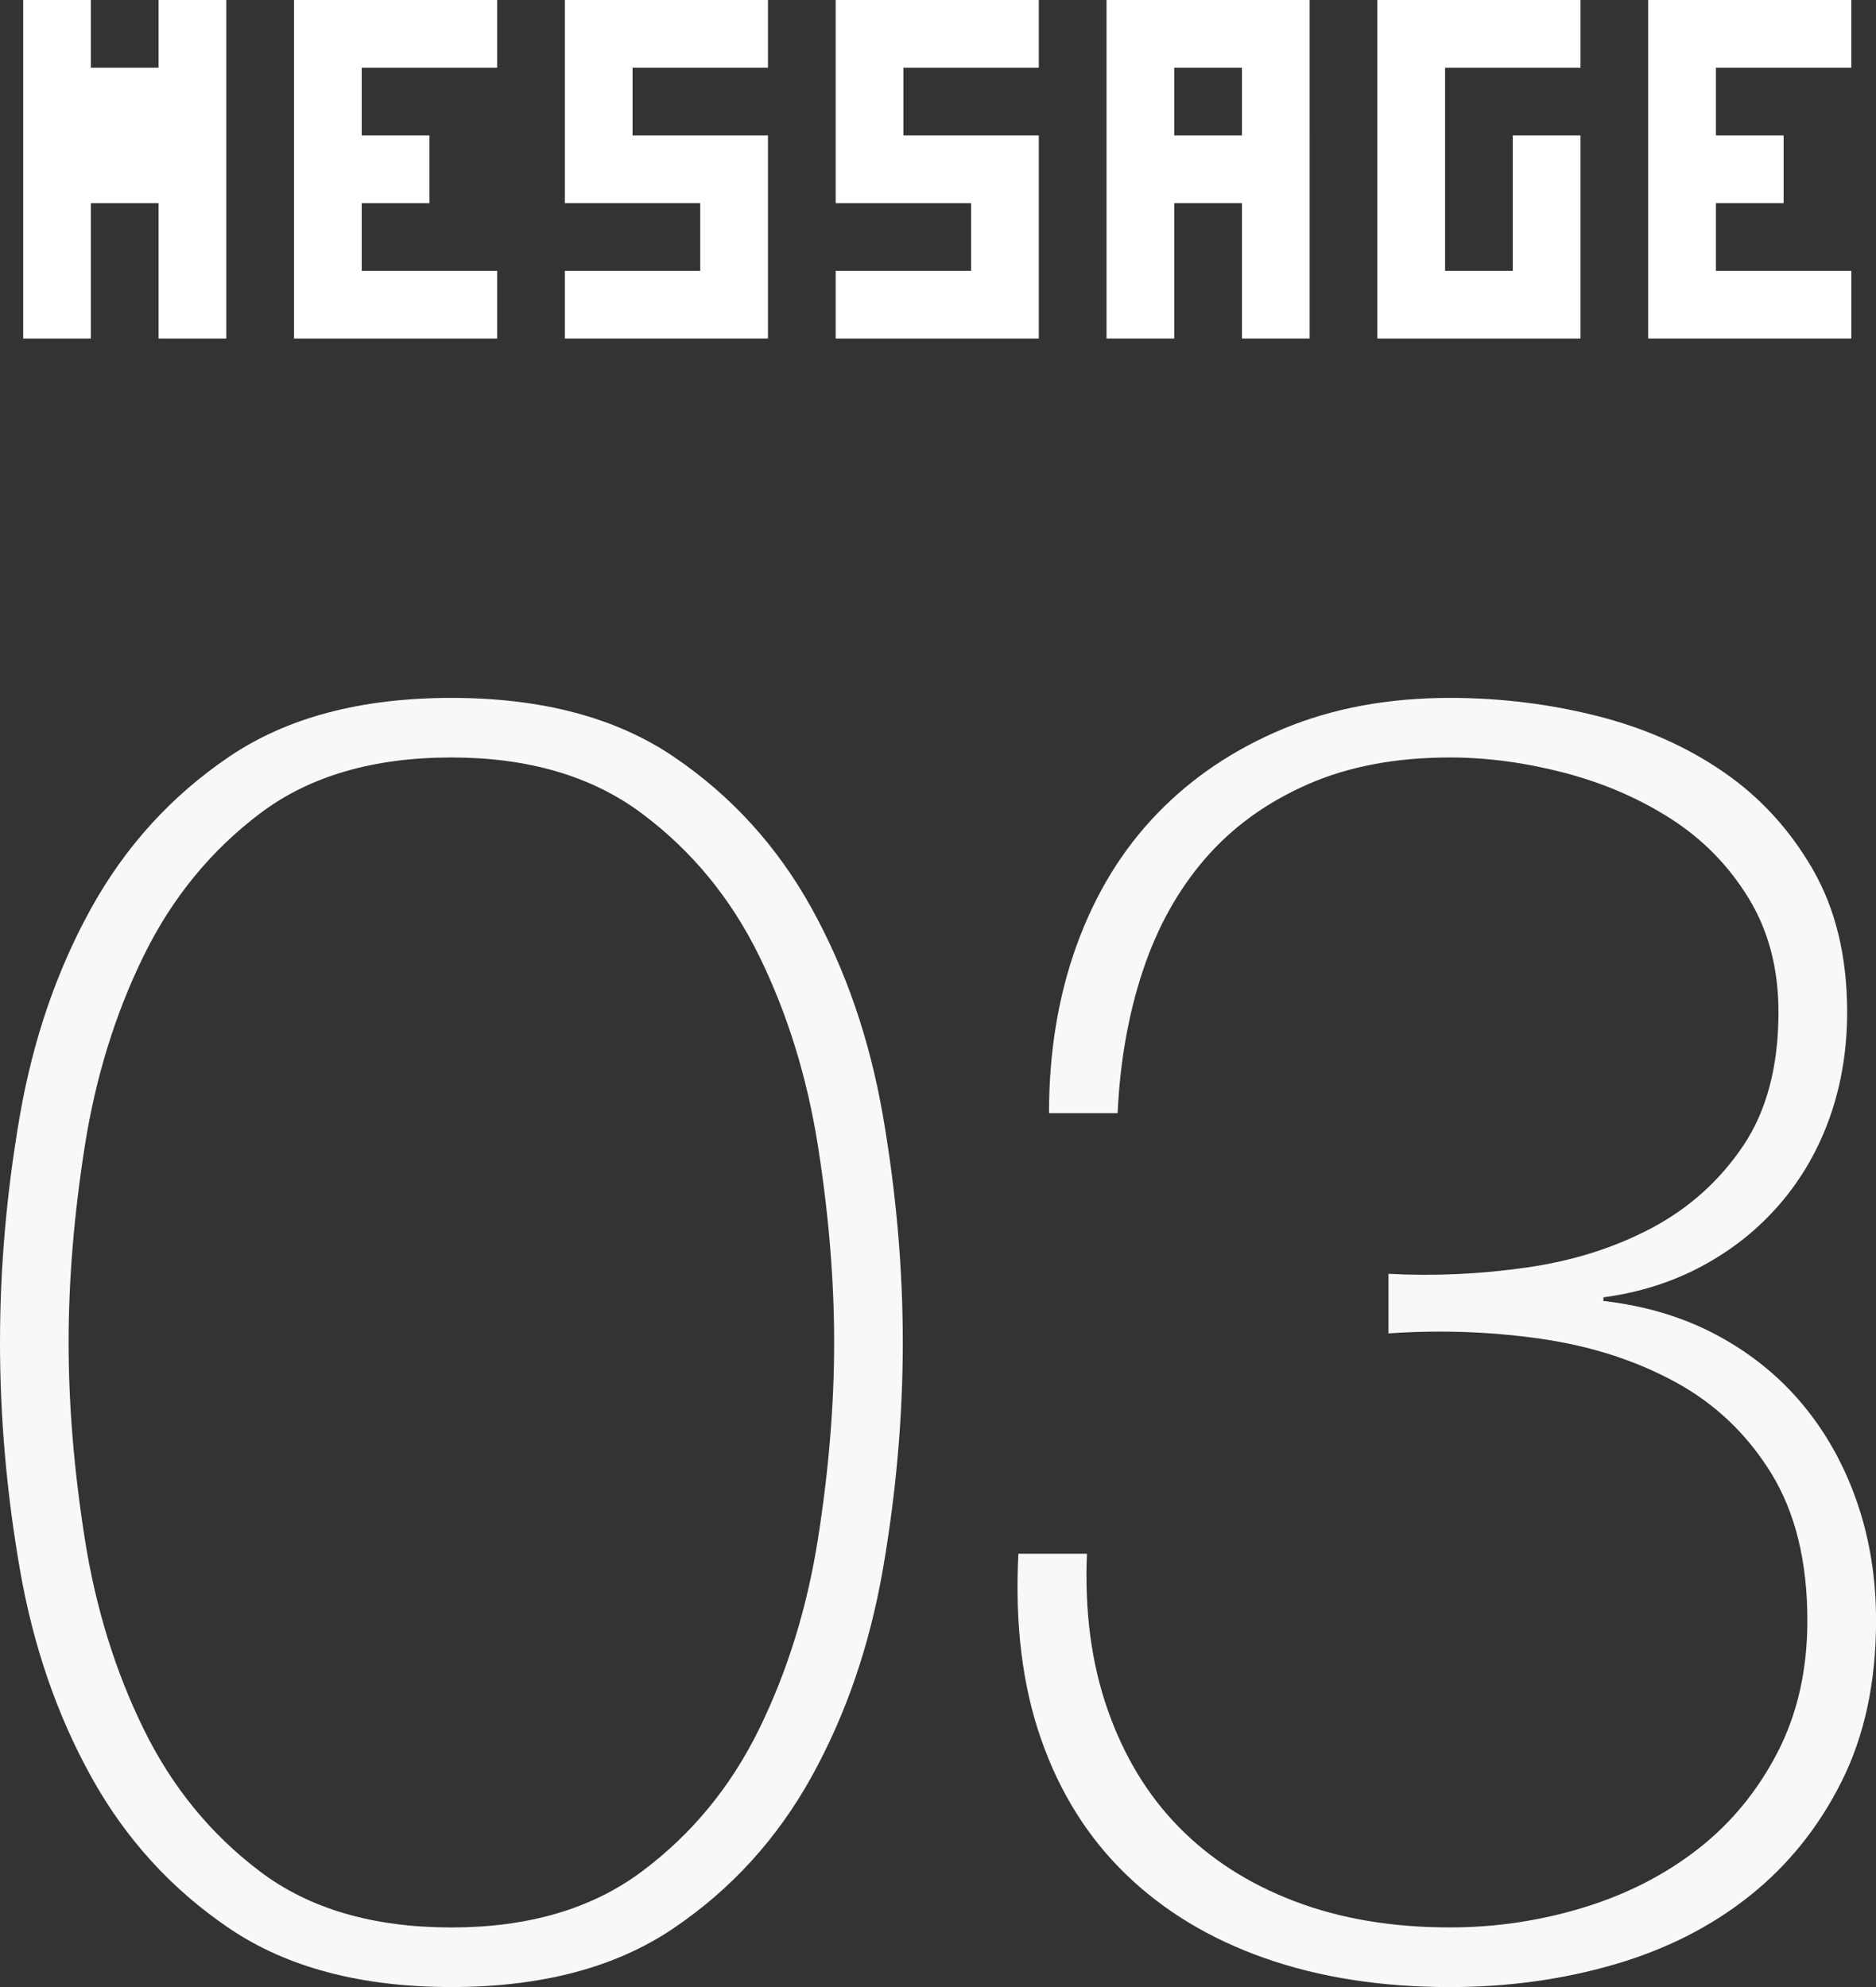
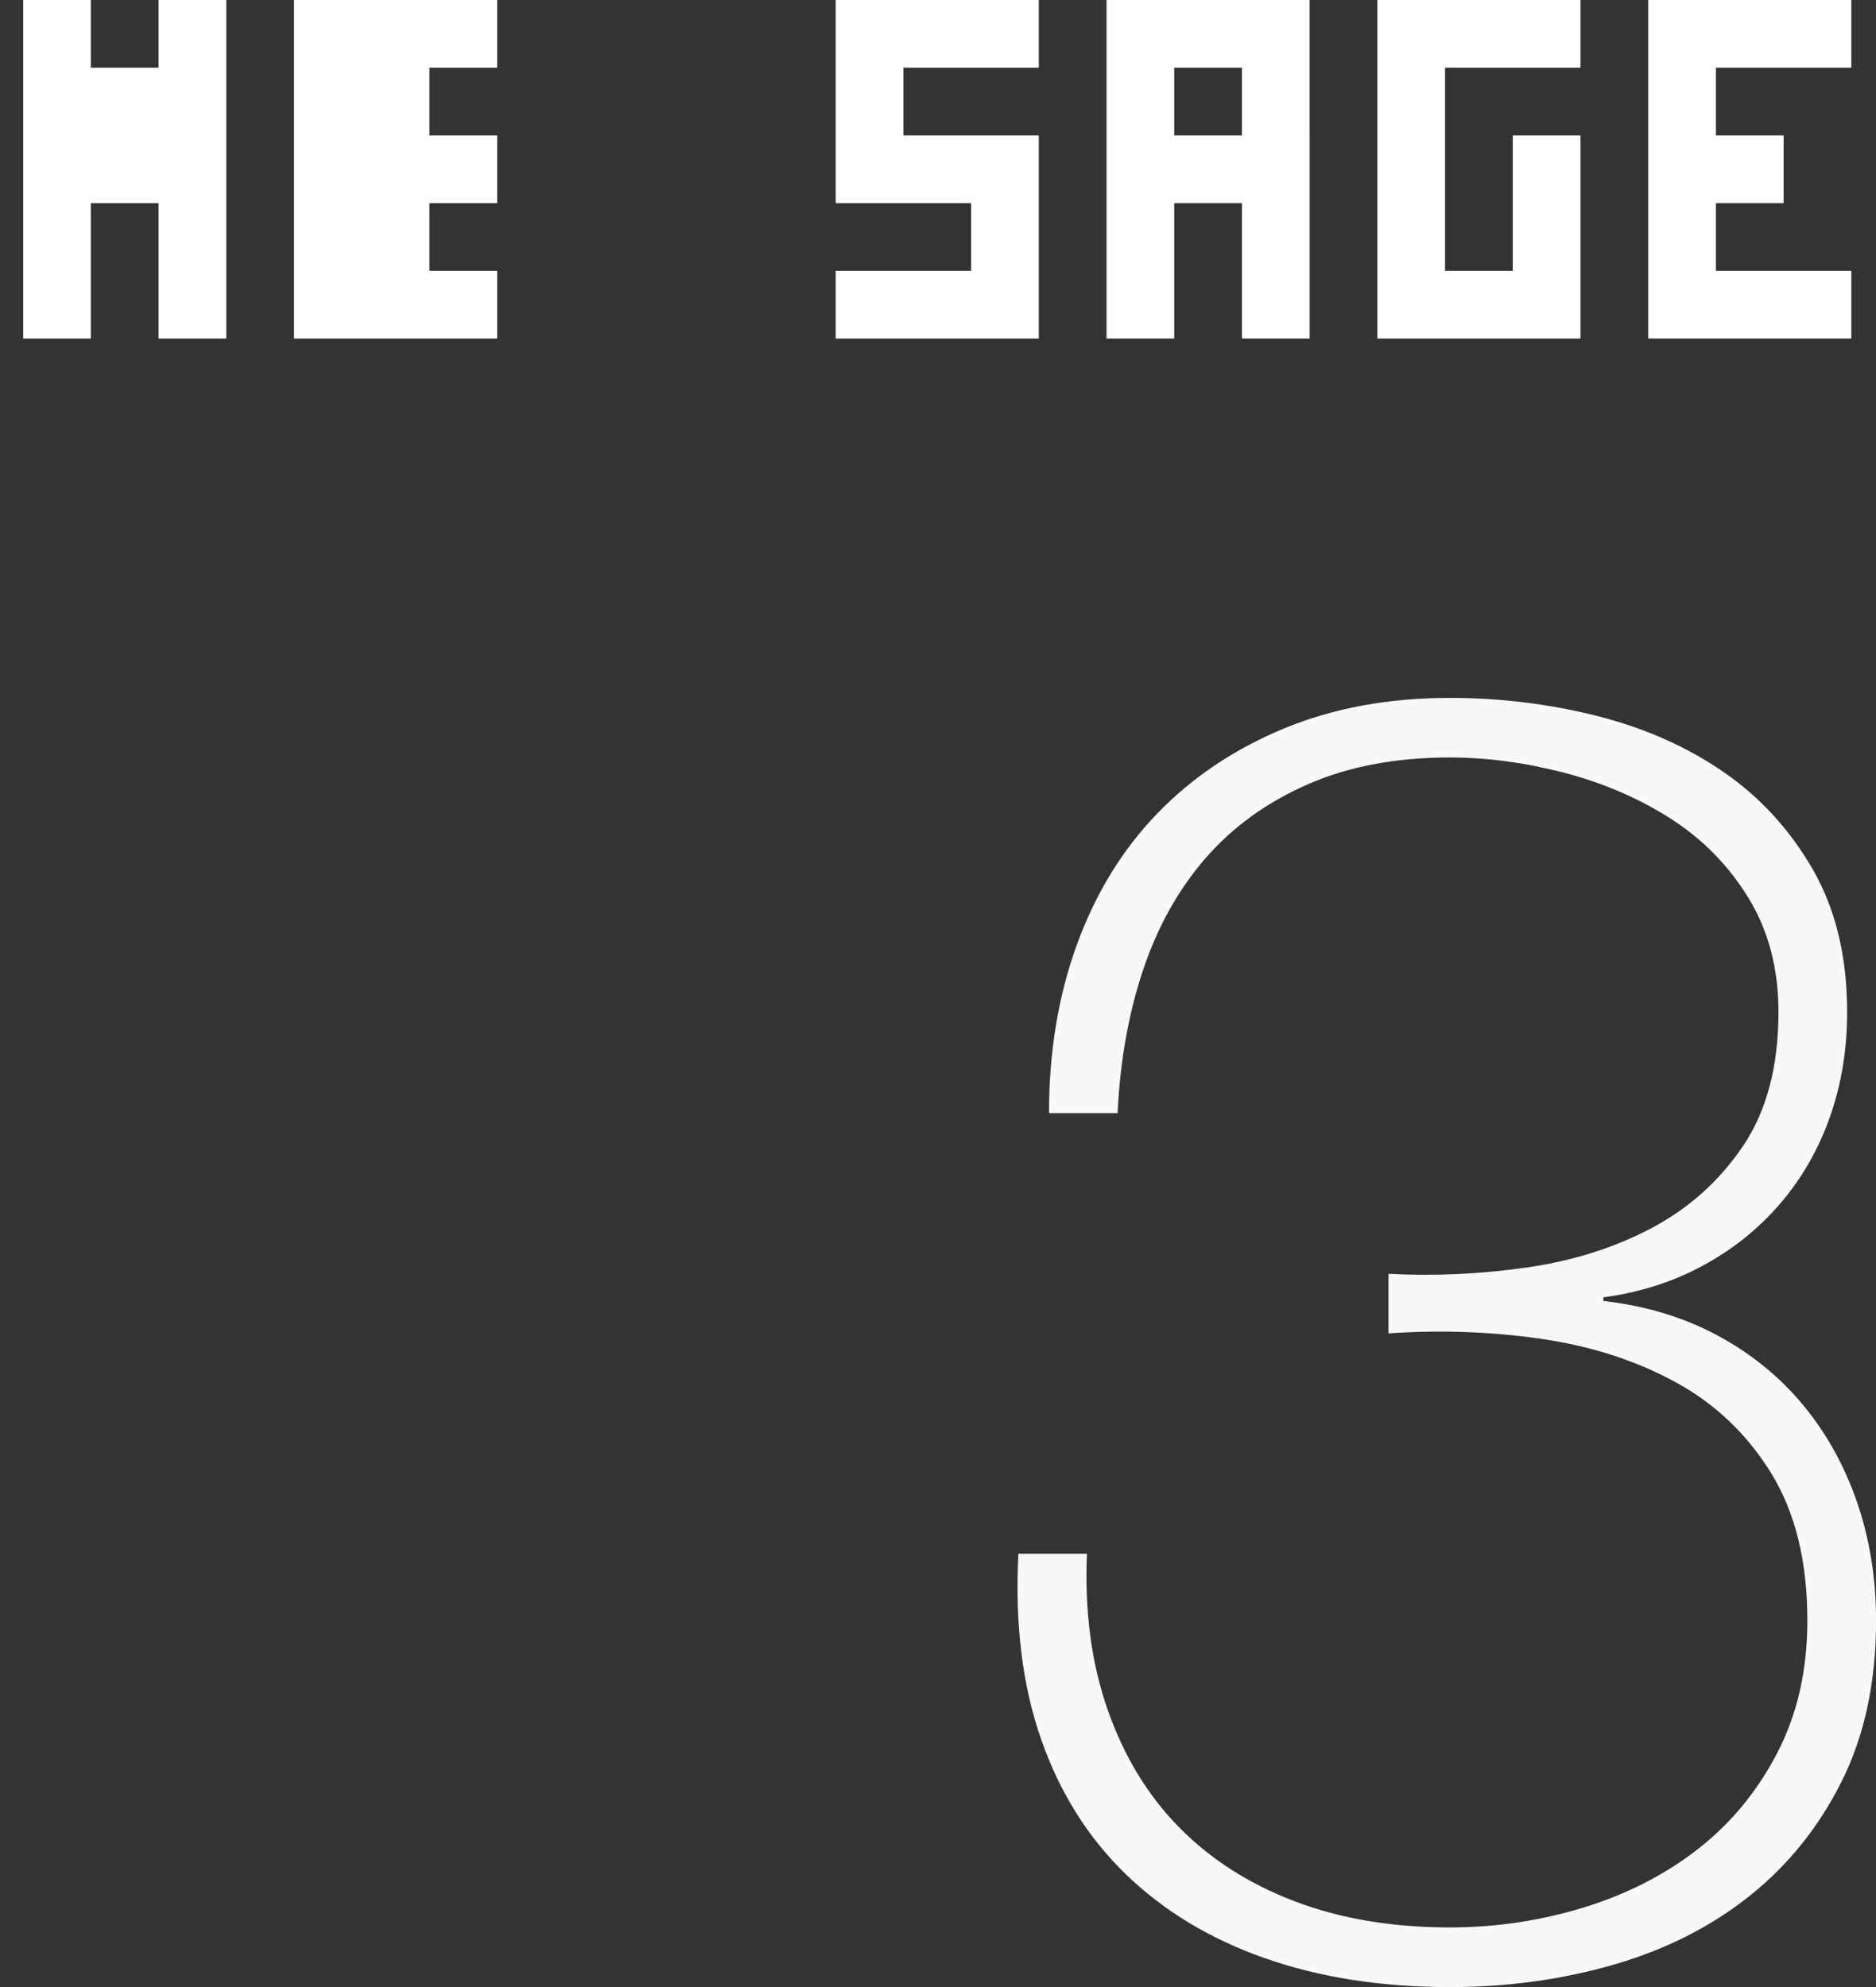
<svg xmlns="http://www.w3.org/2000/svg" version="1.1" id="レイヤー_1" x="0px" y="0px" width="62.34px" height="66.032px" viewBox="0 0 62.34 66.032" style="enable-background:new 0 0 62.34 66.032;" xml:space="preserve">
  <rect x="0" y="0" width="62.34" height="66.032" fill="#333333" stroke="none" />
  <style type="text/css">
	.st0{fill:#FFFFFF;}
	.st1{fill:#F7F8F8;}
</style>
  <g>
    <g>
      <path class="st0" d="M5.27,11.25V9V6.75H3.02V9v2.25H0.77V9V6.75V4.5V2.25V0h2.25v2.25h2.25V0h2.25v2.25V4.5v2.25V9v2.25H5.27z" />
-       <path class="st0" d="M14.27,9h2.25v2.25h-2.25h-2.25H9.77V9V6.75V4.5V2.25V0h2.25h2.25h2.25v2.25h-2.25h-2.25V4.5h2.25v2.25h-2.25    V9H14.27z" />
-       <path class="st0" d="M23.27,11.25h-2.25h-2.25V9h2.25h2.25V6.75h-2.25h-2.25V4.5V2.25V0h2.25h2.25h2.25v2.25h-2.25h-2.25V4.5h2.25    h2.25v2.25V9v2.25H23.27z" />
+       <path class="st0" d="M14.27,9h2.25v2.25h-2.25h-2.25H9.77V9V6.75V4.5V2.25V0h2.25h2.25h2.25v2.25h-2.25V4.5h2.25v2.25h-2.25    V9H14.27z" />
      <path class="st0" d="M32.27,11.25h-2.25h-2.25V9h2.25h2.25V6.75h-2.25h-2.25V4.5V2.25V0h2.25h2.25h2.25v2.25h-2.25h-2.25V4.5h2.25    h2.25v2.25V9v2.25H32.27z" />
      <path class="st0" d="M41.27,11.25V9V6.75h-2.25V9v2.25h-2.25V9V6.75V4.5V2.25V0h2.25h2.25h2.25v2.25V4.5v2.25V9v2.25H41.27z     M41.27,4.5V2.25h-2.25V4.5H41.27z" />
      <path class="st0" d="M50.27,11.25h-2.25h-2.25V9V6.75V4.5V2.25V0h2.25h2.25h2.25v2.25h-2.25h-2.25V4.5v2.25V9h2.25V6.75V4.5h2.25    v2.25V9v2.25H50.27z" />
      <path class="st0" d="M59.27,9h2.25v2.25h-2.25h-2.25h-2.25V9V6.75V4.5V2.25V0h2.25h2.25h2.25v2.25h-2.25h-2.25V4.5h2.25v2.25    h-2.25V9H59.27z" />
    </g>
    <g>
-       <path class="st1" d="M15,66.032c-3,0-5.46-0.65-7.381-1.95c-1.92-1.299-3.449-2.979-4.59-5.04c-1.14-2.06-1.93-4.359-2.37-6.899    S0,47.092,0,44.612c0-2.479,0.219-4.989,0.659-7.53c0.44-2.539,1.23-4.839,2.37-6.899c1.141-2.06,2.67-3.74,4.59-5.04    C9.54,23.843,12,23.192,15,23.192s5.46,0.651,7.38,1.95c1.92,1.3,3.449,2.98,4.59,5.04c1.14,2.061,1.93,4.36,2.37,6.899    c0.439,2.541,0.66,5.051,0.66,7.53c0,2.48-0.221,4.99-0.66,7.53c-0.44,2.54-1.23,4.84-2.37,6.899    c-1.141,2.061-2.67,3.741-4.59,5.04C20.46,65.381,18,66.032,15,66.032z M15,64.052c2.559,0,4.669-0.62,6.329-1.86    c1.66-1.239,2.96-2.82,3.9-4.74c0.939-1.92,1.59-4.02,1.95-6.3s0.54-4.46,0.54-6.54c0-2.079-0.18-4.26-0.54-6.54    c-0.36-2.28-1.011-4.38-1.95-6.3c-0.94-1.92-2.24-3.5-3.9-4.74c-1.66-1.24-3.771-1.86-6.329-1.86c-2.601,0-4.721,0.621-6.36,1.86    c-1.641,1.24-2.931,2.82-3.87,4.74c-0.94,1.92-1.59,4.02-1.95,6.3c-0.359,2.28-0.54,4.461-0.54,6.54c0,2.08,0.181,4.26,0.54,6.54    c0.36,2.28,1.01,4.38,1.95,6.3c0.939,1.92,2.229,3.501,3.87,4.74C10.279,63.432,12.399,64.052,15,64.052z" />
      <path class="st1" d="M36.119,51.631c-0.08,1.921,0.15,3.651,0.69,5.19c0.54,1.54,1.329,2.841,2.37,3.9    c1.039,1.06,2.319,1.88,3.84,2.46c1.52,0.58,3.24,0.87,5.16,0.87c1.52,0,3-0.22,4.439-0.66c1.44-0.44,2.71-1.09,3.811-1.95    c1.1-0.859,1.979-1.93,2.64-3.21s0.99-2.739,0.99-4.38c0-1.96-0.4-3.59-1.2-4.891c-0.801-1.299-1.86-2.31-3.18-3.029    c-1.32-0.721-2.811-1.2-4.471-1.44s-3.351-0.3-5.069-0.18v-1.98c1.52,0.081,3.05,0.011,4.59-0.21    c1.539-0.219,2.93-0.66,4.17-1.319c1.239-0.66,2.25-1.57,3.03-2.73c0.779-1.16,1.17-2.64,1.17-4.44c0-1.44-0.33-2.7-0.99-3.78    s-1.521-1.959-2.58-2.64c-1.061-0.68-2.24-1.189-3.54-1.53c-1.3-0.339-2.57-0.51-3.81-0.51c-1.8,0-3.381,0.3-4.74,0.9    c-1.36,0.6-2.49,1.42-3.39,2.46c-0.9,1.041-1.591,2.28-2.07,3.72c-0.48,1.44-0.761,3.021-0.84,4.74h-2.28    c0-2.04,0.31-3.909,0.93-5.61c0.62-1.7,1.51-3.15,2.67-4.35c1.16-1.2,2.56-2.14,4.2-2.82c1.64-0.68,3.48-1.02,5.521-1.02    c1.68,0,3.31,0.201,4.89,0.6c1.58,0.4,2.979,1.02,4.2,1.86c1.22,0.84,2.21,1.92,2.97,3.24c0.76,1.32,1.141,2.9,1.141,4.74    c0,1.241-0.19,2.4-0.57,3.48c-0.381,1.08-0.93,2.04-1.65,2.88c-0.72,0.84-1.58,1.53-2.58,2.07s-2.1,0.891-3.3,1.05v0.12    c1.399,0.16,2.66,0.54,3.78,1.14c1.119,0.601,2.07,1.371,2.85,2.311c0.78,0.94,1.38,2.02,1.8,3.239    c0.421,1.221,0.631,2.53,0.631,3.931c0,2.04-0.381,3.82-1.141,5.34c-0.76,1.521-1.78,2.79-3.06,3.81    c-1.281,1.021-2.781,1.78-4.5,2.28c-1.721,0.5-3.54,0.75-5.46,0.75c-2.28,0-4.33-0.32-6.15-0.96s-3.359-1.569-4.62-2.79    c-1.26-1.22-2.2-2.72-2.819-4.5c-0.621-1.779-0.87-3.83-0.75-6.15H36.119z" />
    </g>
  </g>
</svg>